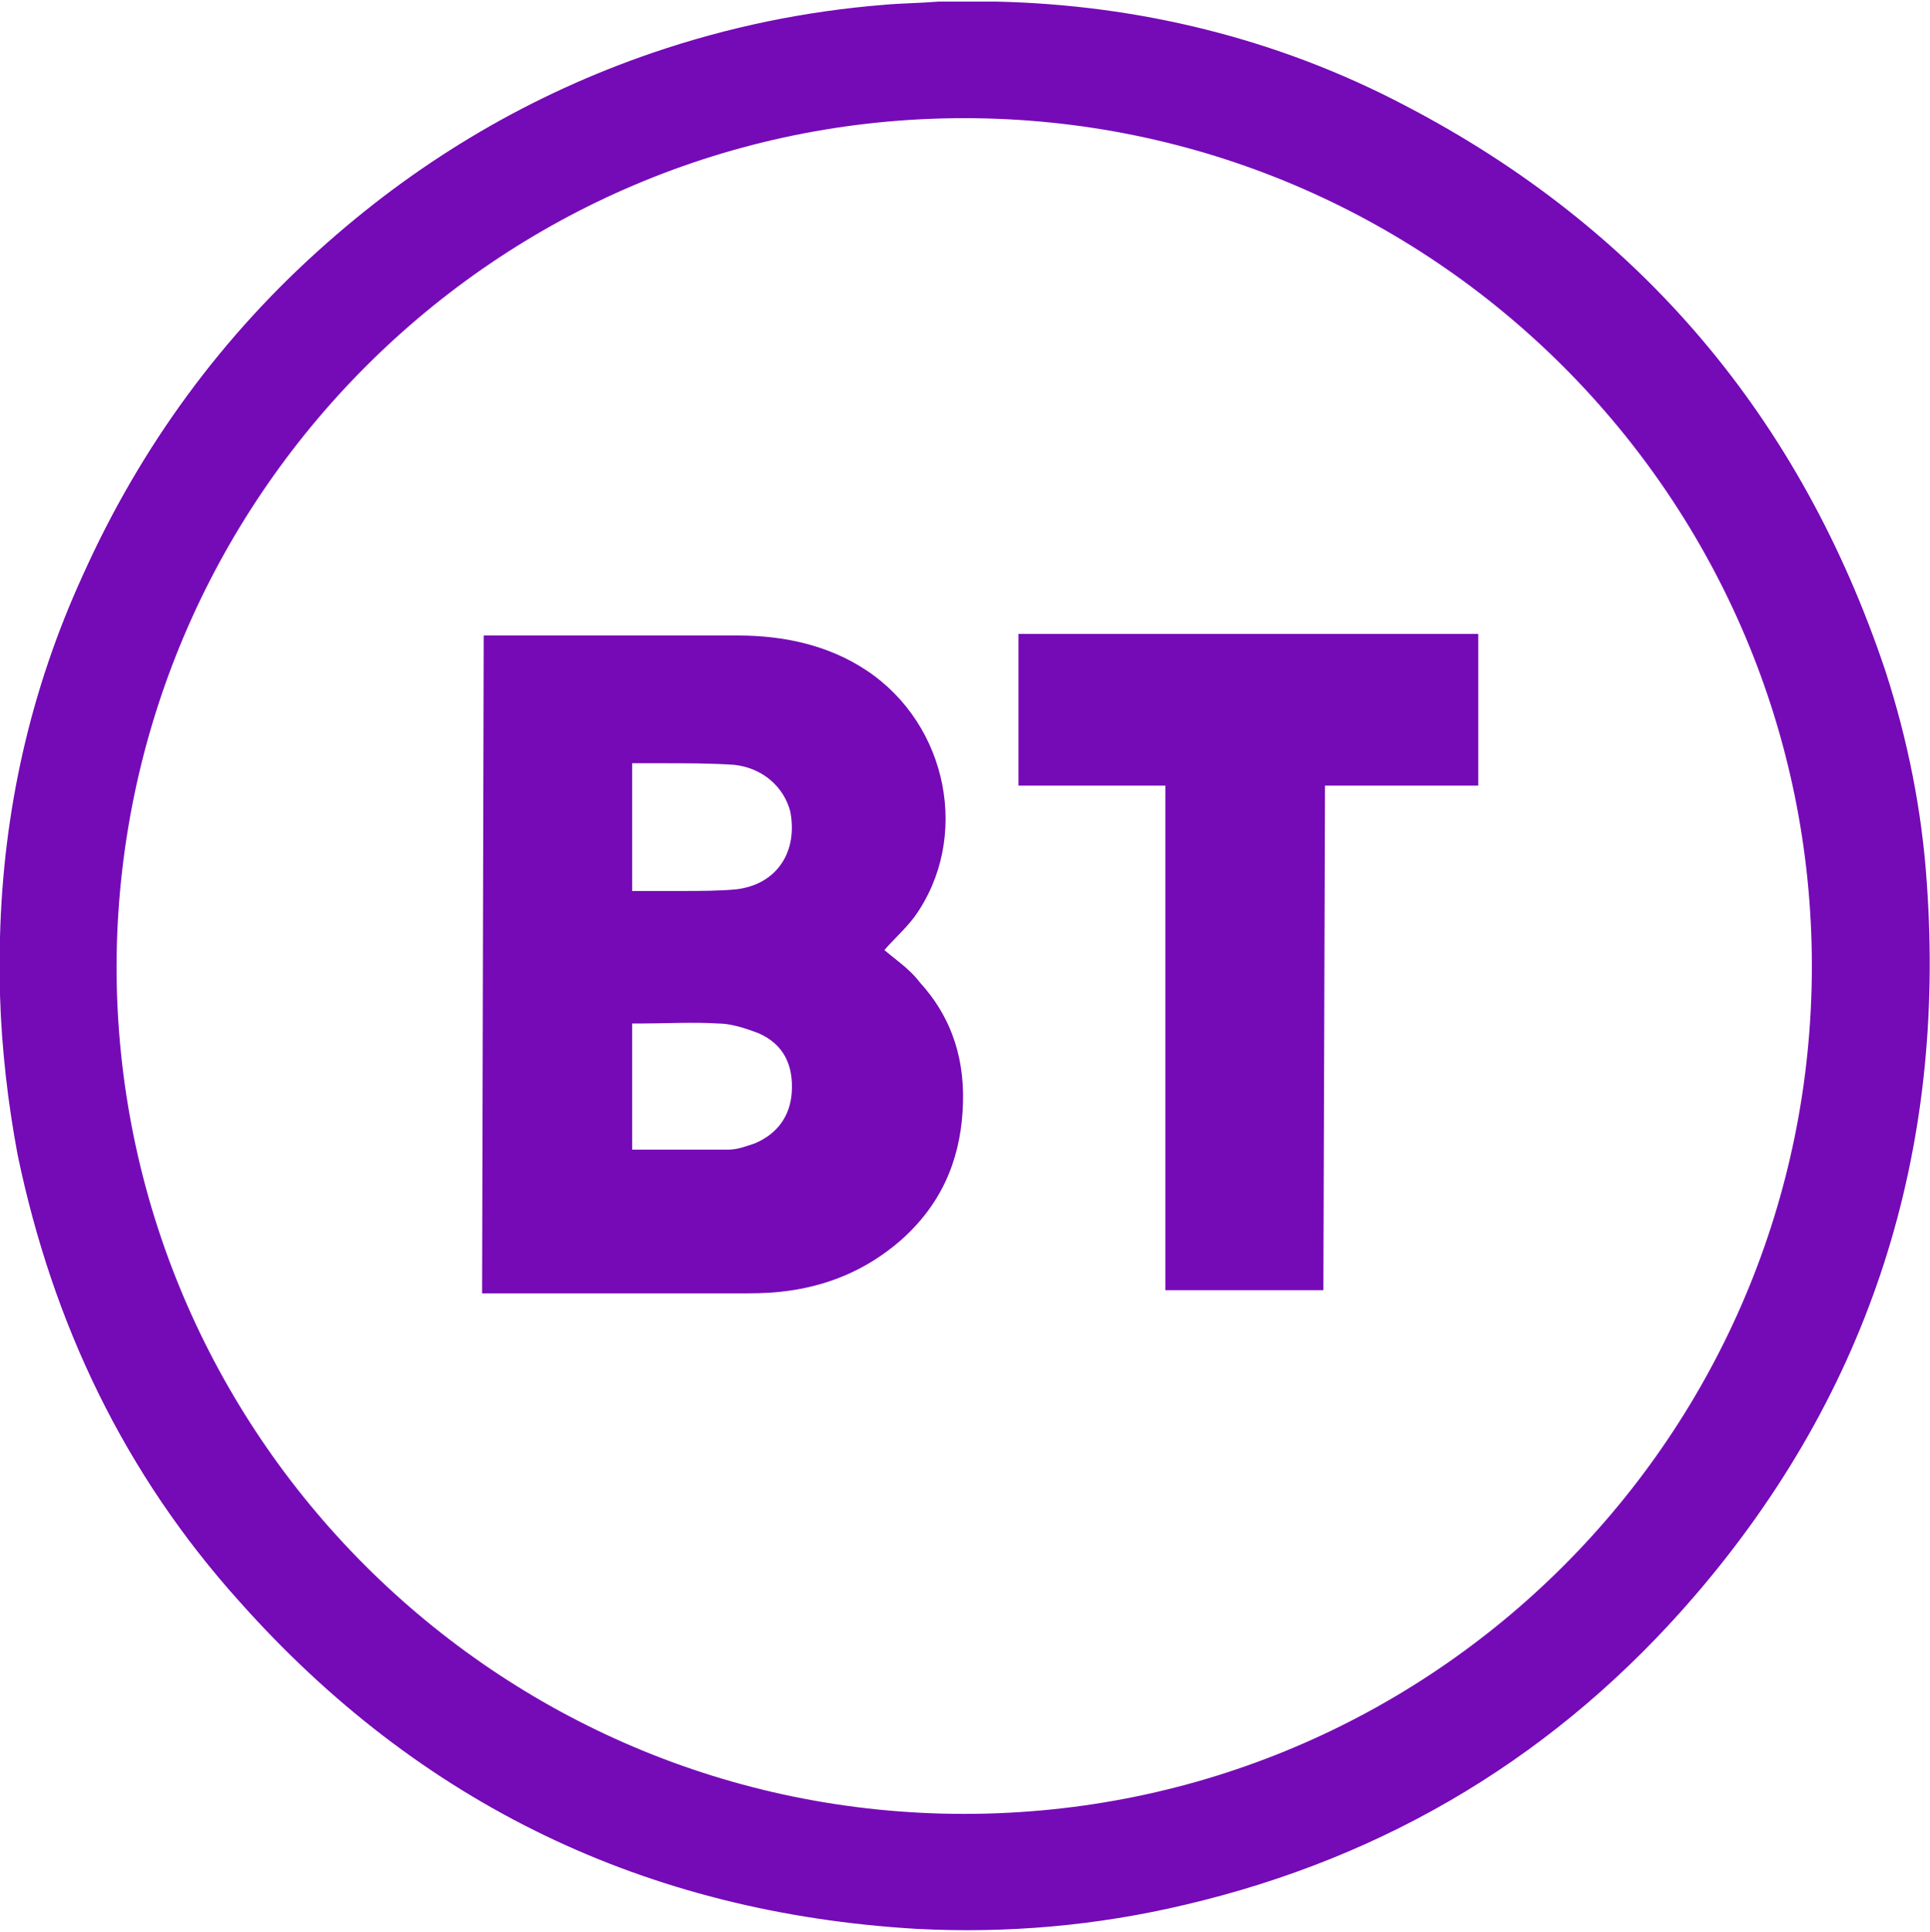
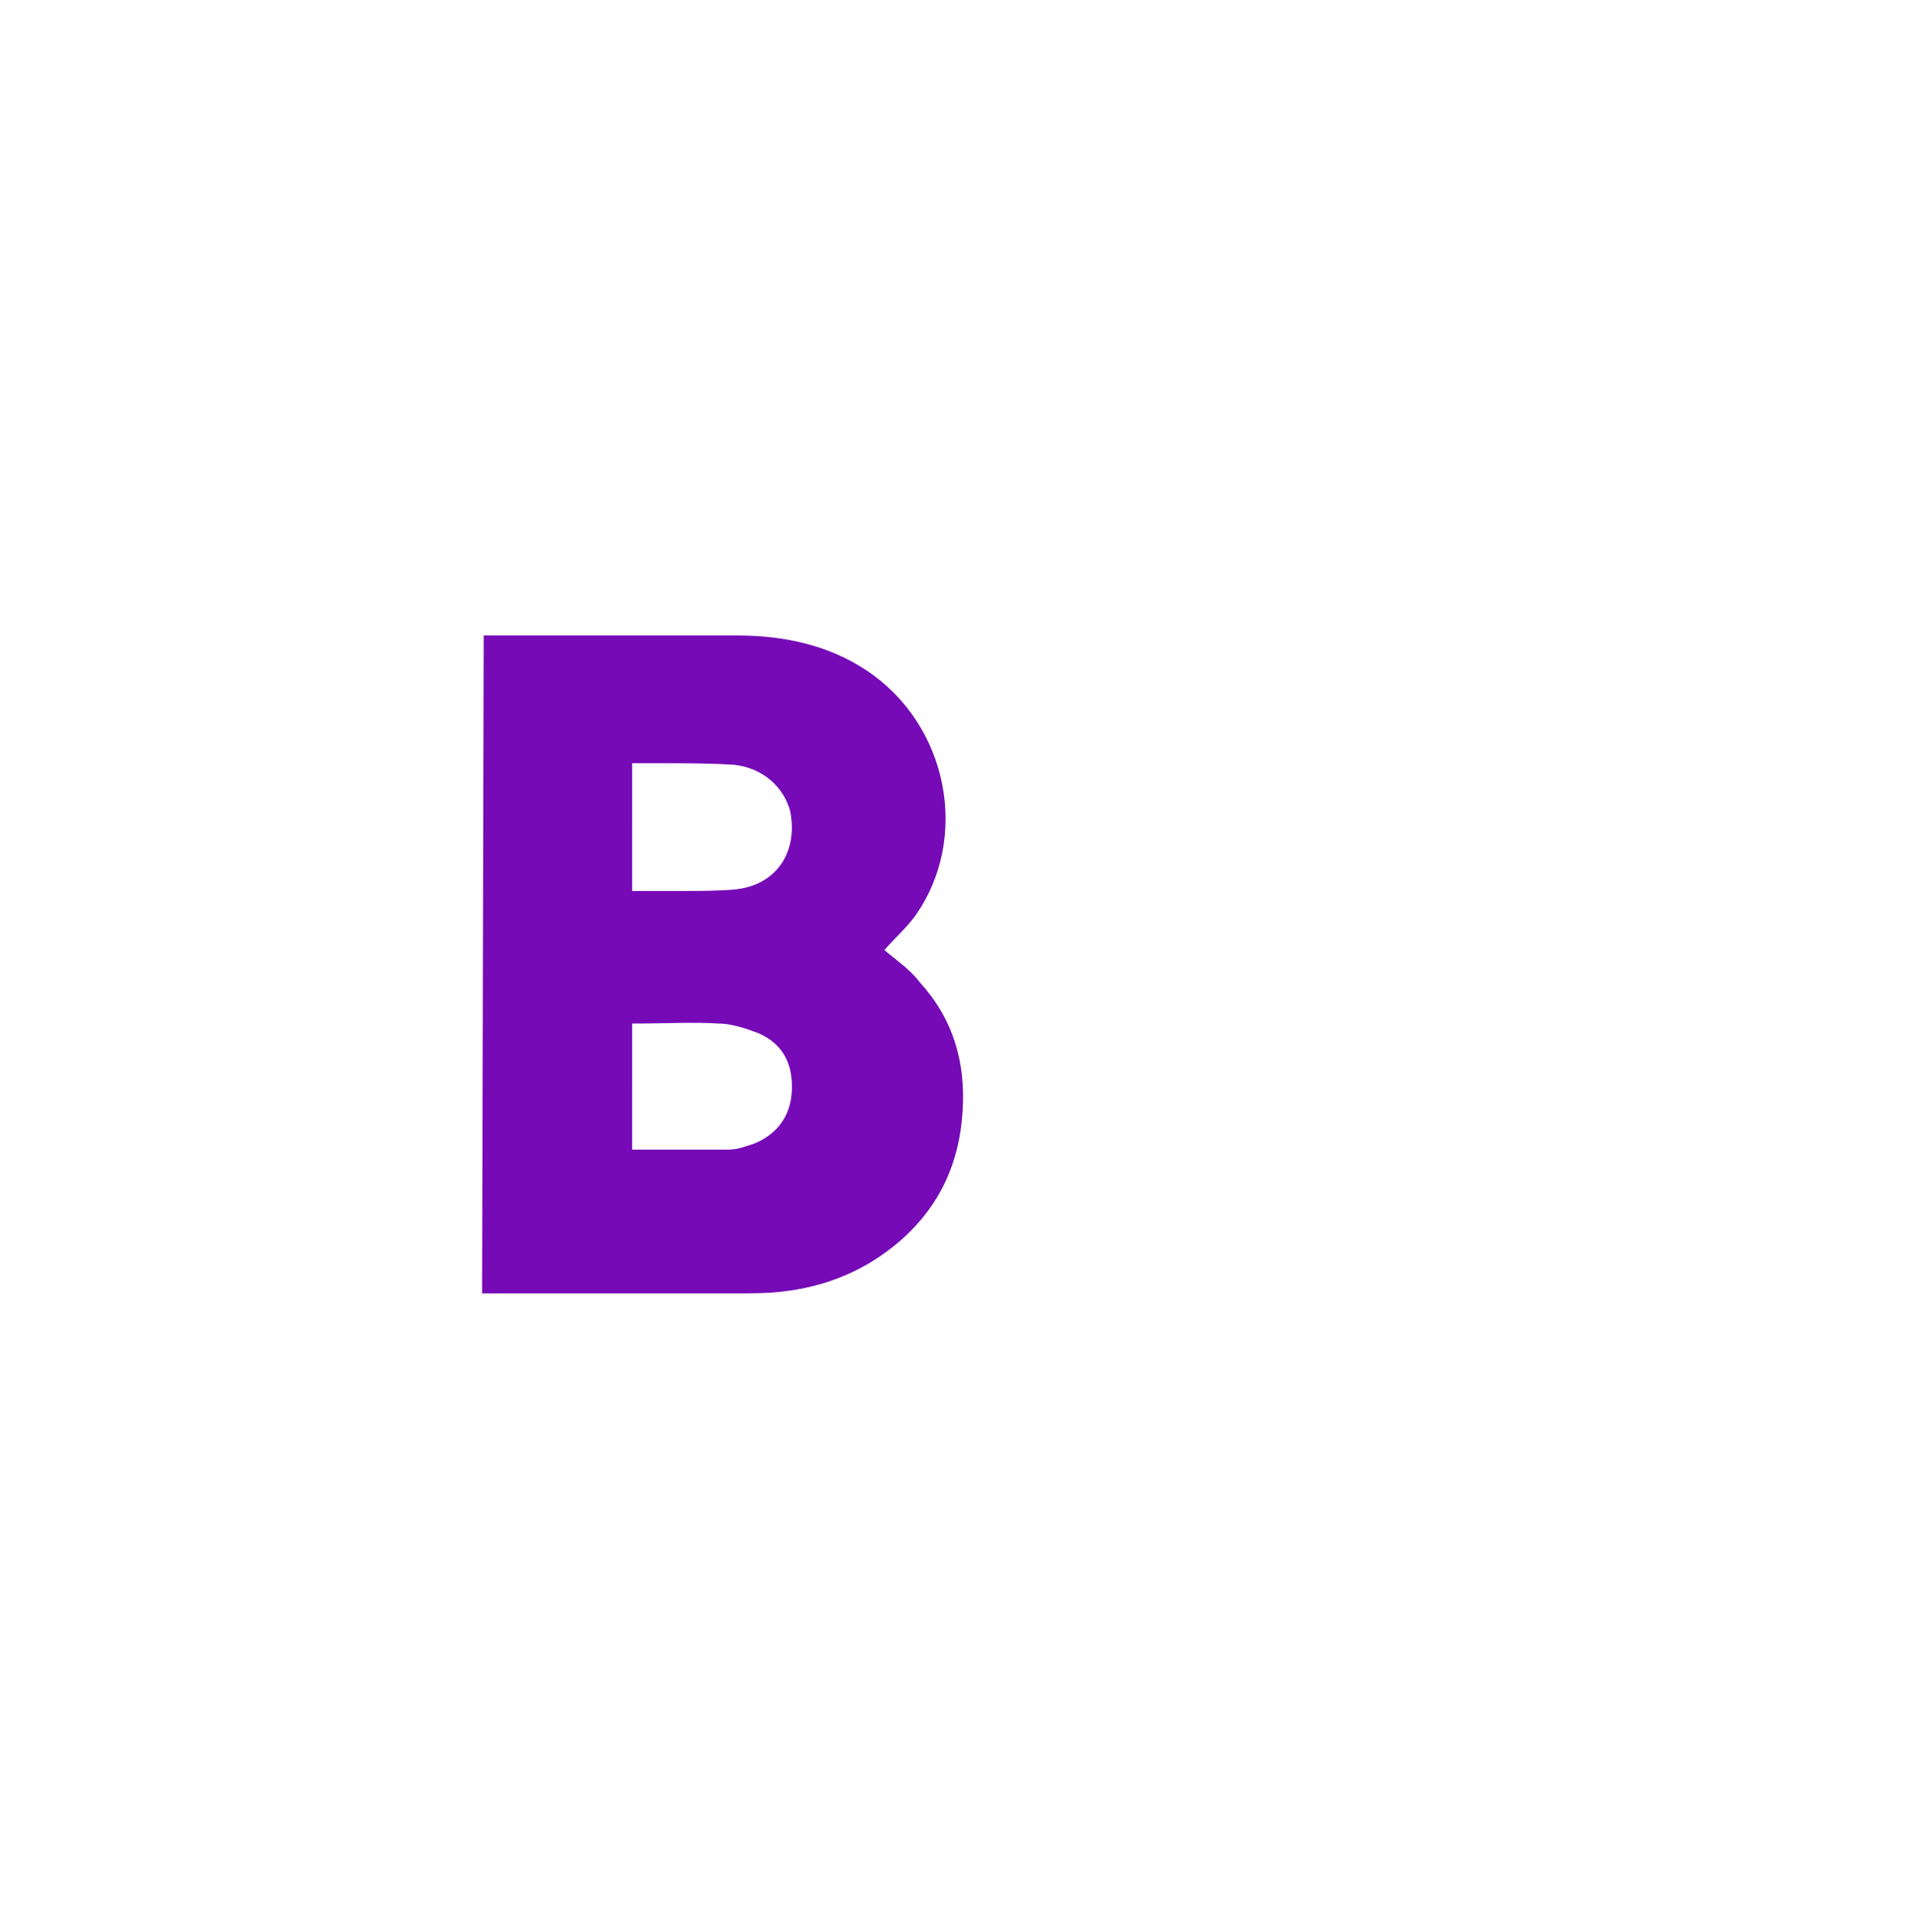
<svg xmlns="http://www.w3.org/2000/svg" version="1.1" id="a" x="0px" y="0px" viewBox="0 0 120.9 121" style="enable-background:new 0 0 120.9 121;" xml:space="preserve">
  <style type="text/css">
	.st0{fill:#750AB7;}
	.st1{fill:#750AB6;}
</style>
  <g>
-     <path class="st0" d="M0,62.3v-3.6c0.2-7.9,1.9-15.5,5.2-22.7c3.6-8,8.7-15,15.3-20.8c6-5.3,12.8-9.3,20.4-11.9   c4.7-1.6,9.5-2.6,14.5-3c1.1-0.1,2.2-0.1,3.4-0.2h3.6C71.3,0.3,80,2.4,88,6.6c14.8,7.7,24.8,19.6,30.1,35.4   c1.4,4.3,2.3,8.8,2.6,13.3c1.2,16.8-3.5,31.8-14.5,44.6c-8.5,9.9-19.2,16.4-32,19.4c-5.5,1.3-11.1,1.8-16.8,1.5   c-16.9-1-31.1-7.8-42.4-20.5c-7.2-8-11.7-17.4-13.9-28C0.5,69.1,0.1,65.7,0,62.3z M113.5,60.5c0-29.3-23.8-53.1-53.1-53.1   C31.1,7.4,7.4,31.2,7.3,60.5c0,29.3,23.8,53.1,53.1,53.1C89.8,113.6,113.5,89.8,113.5,60.5z" />
    <path class="st1" d="M30.3,39.8h15.9c2.9,0,5.7,0.6,8.1,2.2c5.1,3.4,6.5,10.5,3,15.4c-0.6,0.8-1.3,1.4-1.9,2.1   c0.7,0.6,1.6,1.2,2.2,2c2.1,2.3,2.9,5,2.7,8.1c-0.2,3.2-1.4,5.9-3.9,8.1c-2.2,1.9-4.7,2.9-7.5,3.2c-0.9,0.1-1.8,0.1-2.7,0.1h-16   L30.3,39.8L30.3,39.8z M39.6,72c2,0,4,0,6,0c0.6,0,1.1-0.2,1.7-0.4c1.4-0.6,2.2-1.7,2.3-3.2c0.1-1.7-0.5-3-2.1-3.7   c-0.8-0.3-1.7-0.6-2.5-0.6c-1.6-0.1-3.3,0-4.9,0c-0.2,0-0.3,0-0.5,0V72L39.6,72L39.6,72z M39.6,55.8c1,0,2.1,0,3.1,0   c1.1,0,2.3,0,3.4-0.1c2.6-0.3,3.9-2.4,3.4-4.9c-0.4-1.5-1.7-2.7-3.5-2.9c-1.5-0.1-3-0.1-4.5-0.1h-1.9L39.6,55.8L39.6,55.8   L39.6,55.8z" />
-     <path class="st0" d="M82.9,80.8H73V49.2h-9.2v-9.5h28.8v9.5h-9.6L82.9,80.8L82.9,80.8L82.9,80.8z" />
  </g>
</svg>